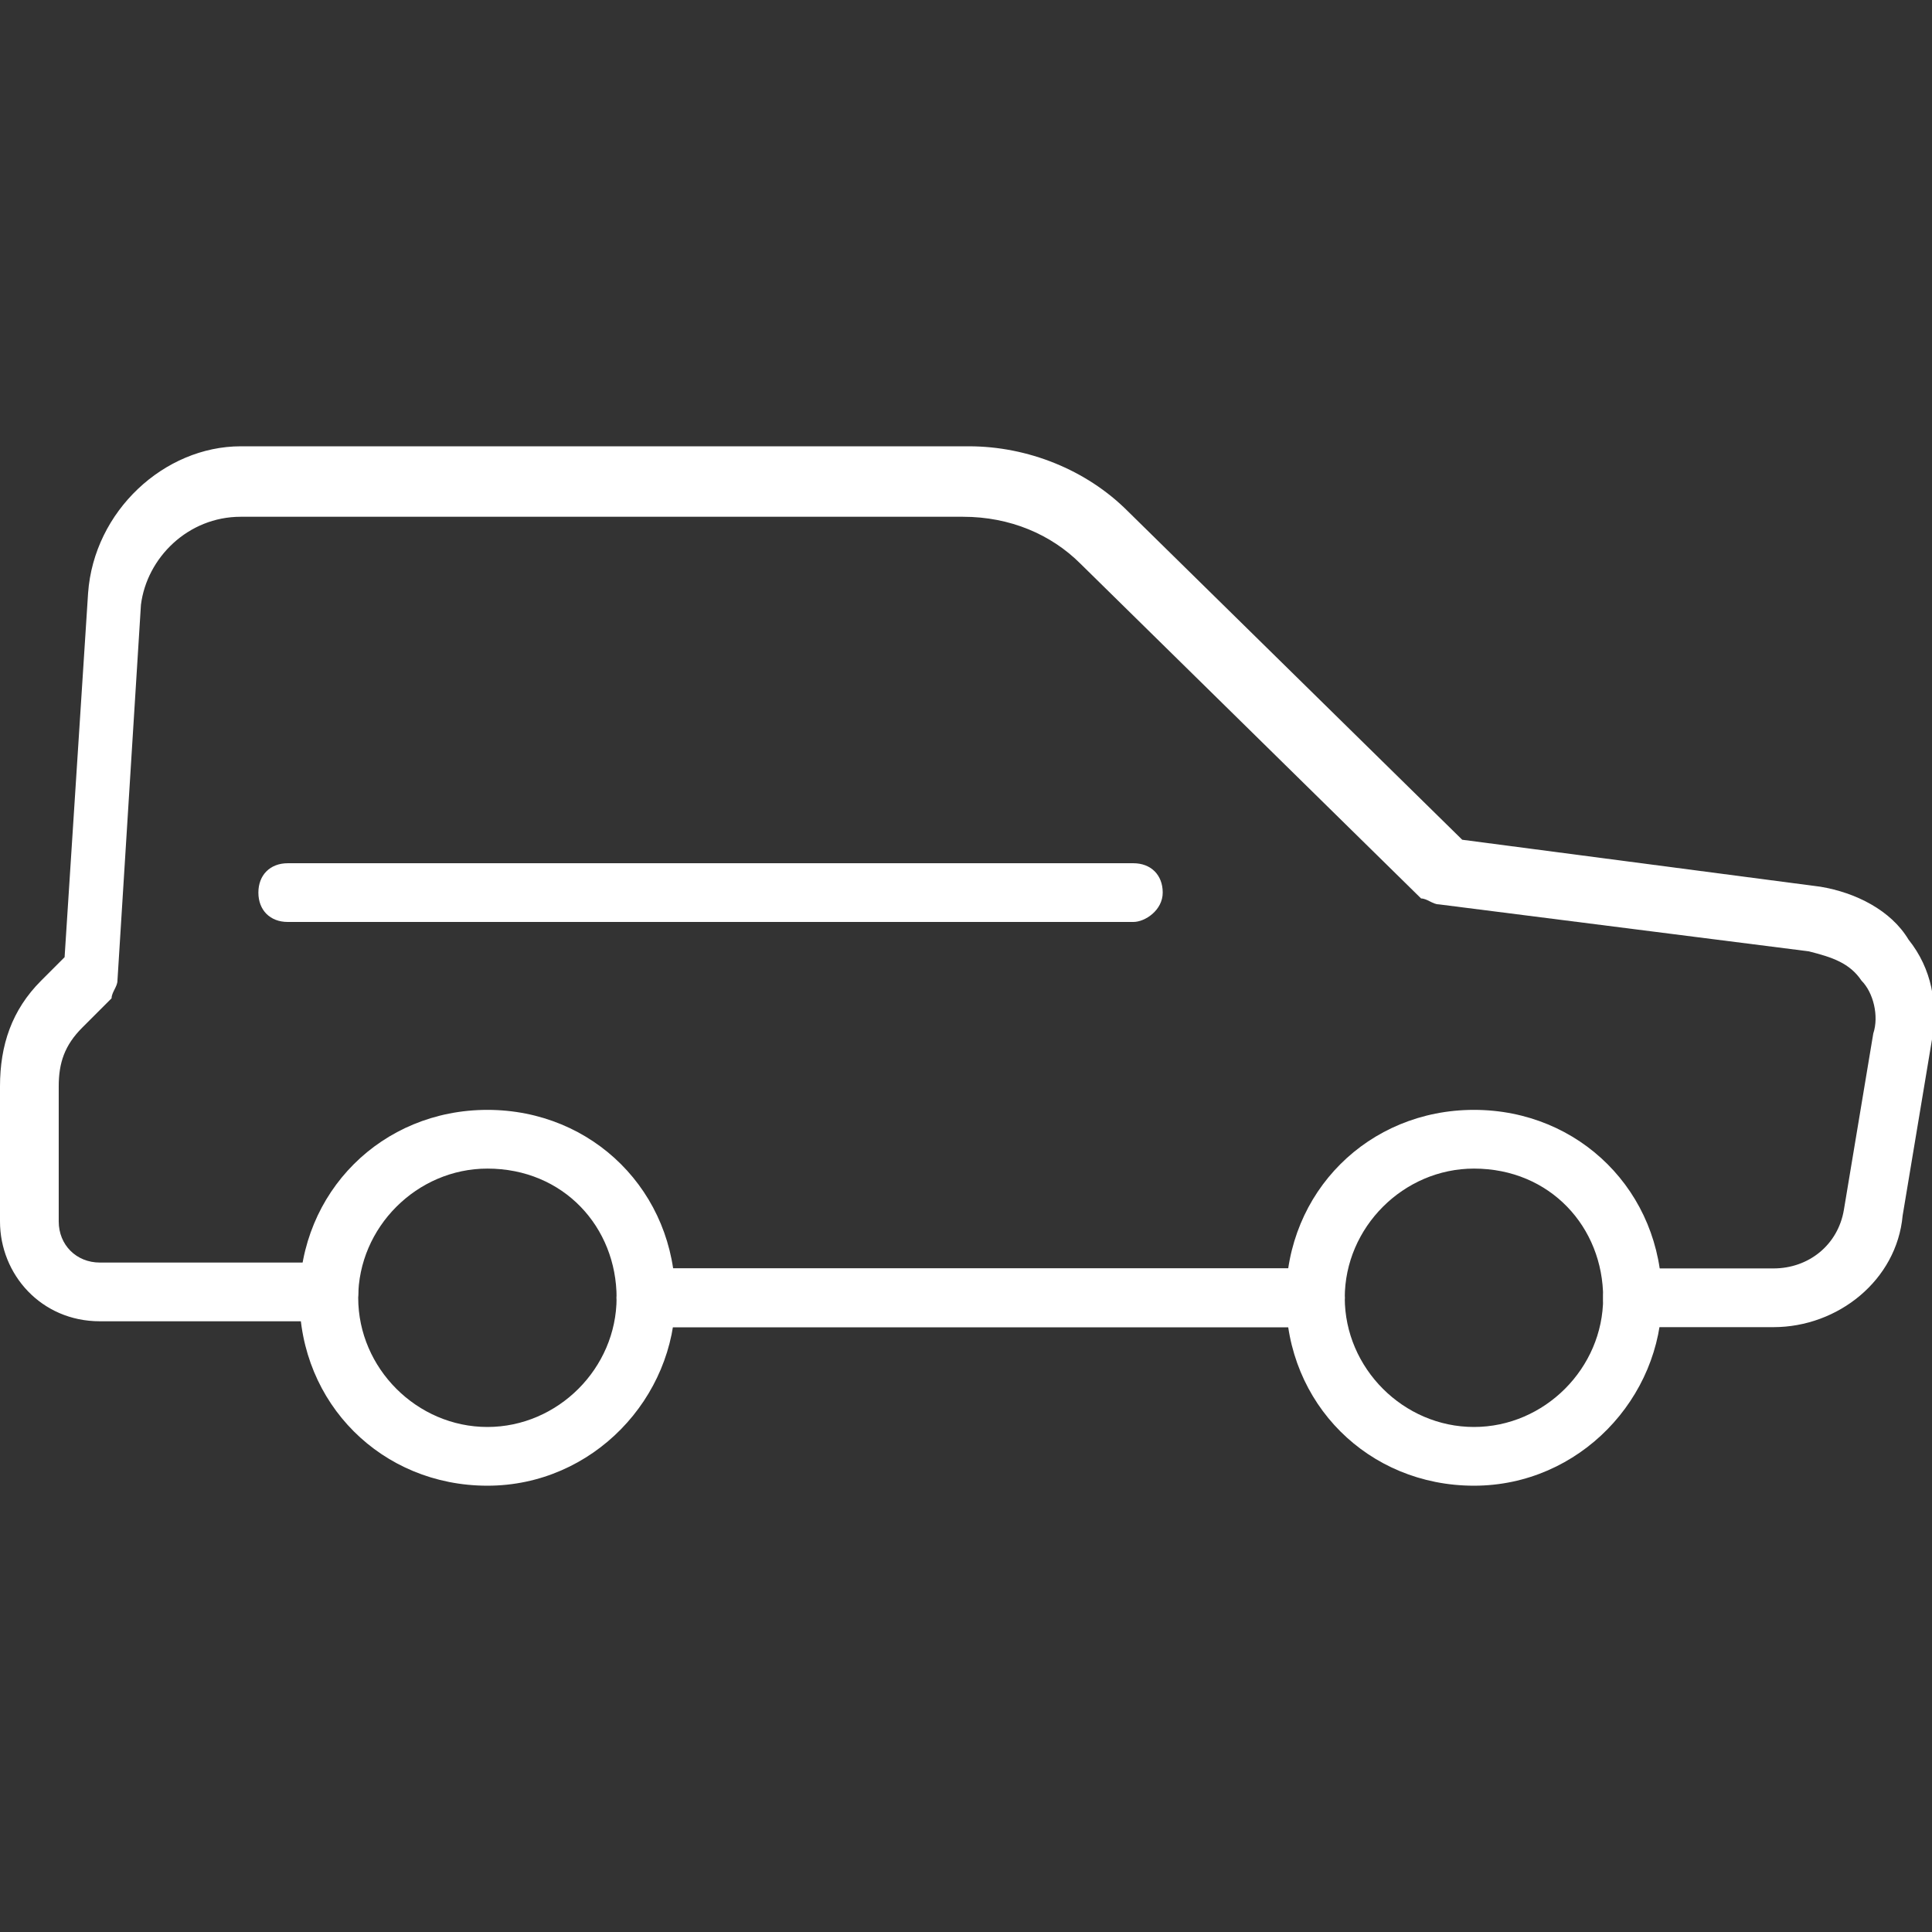
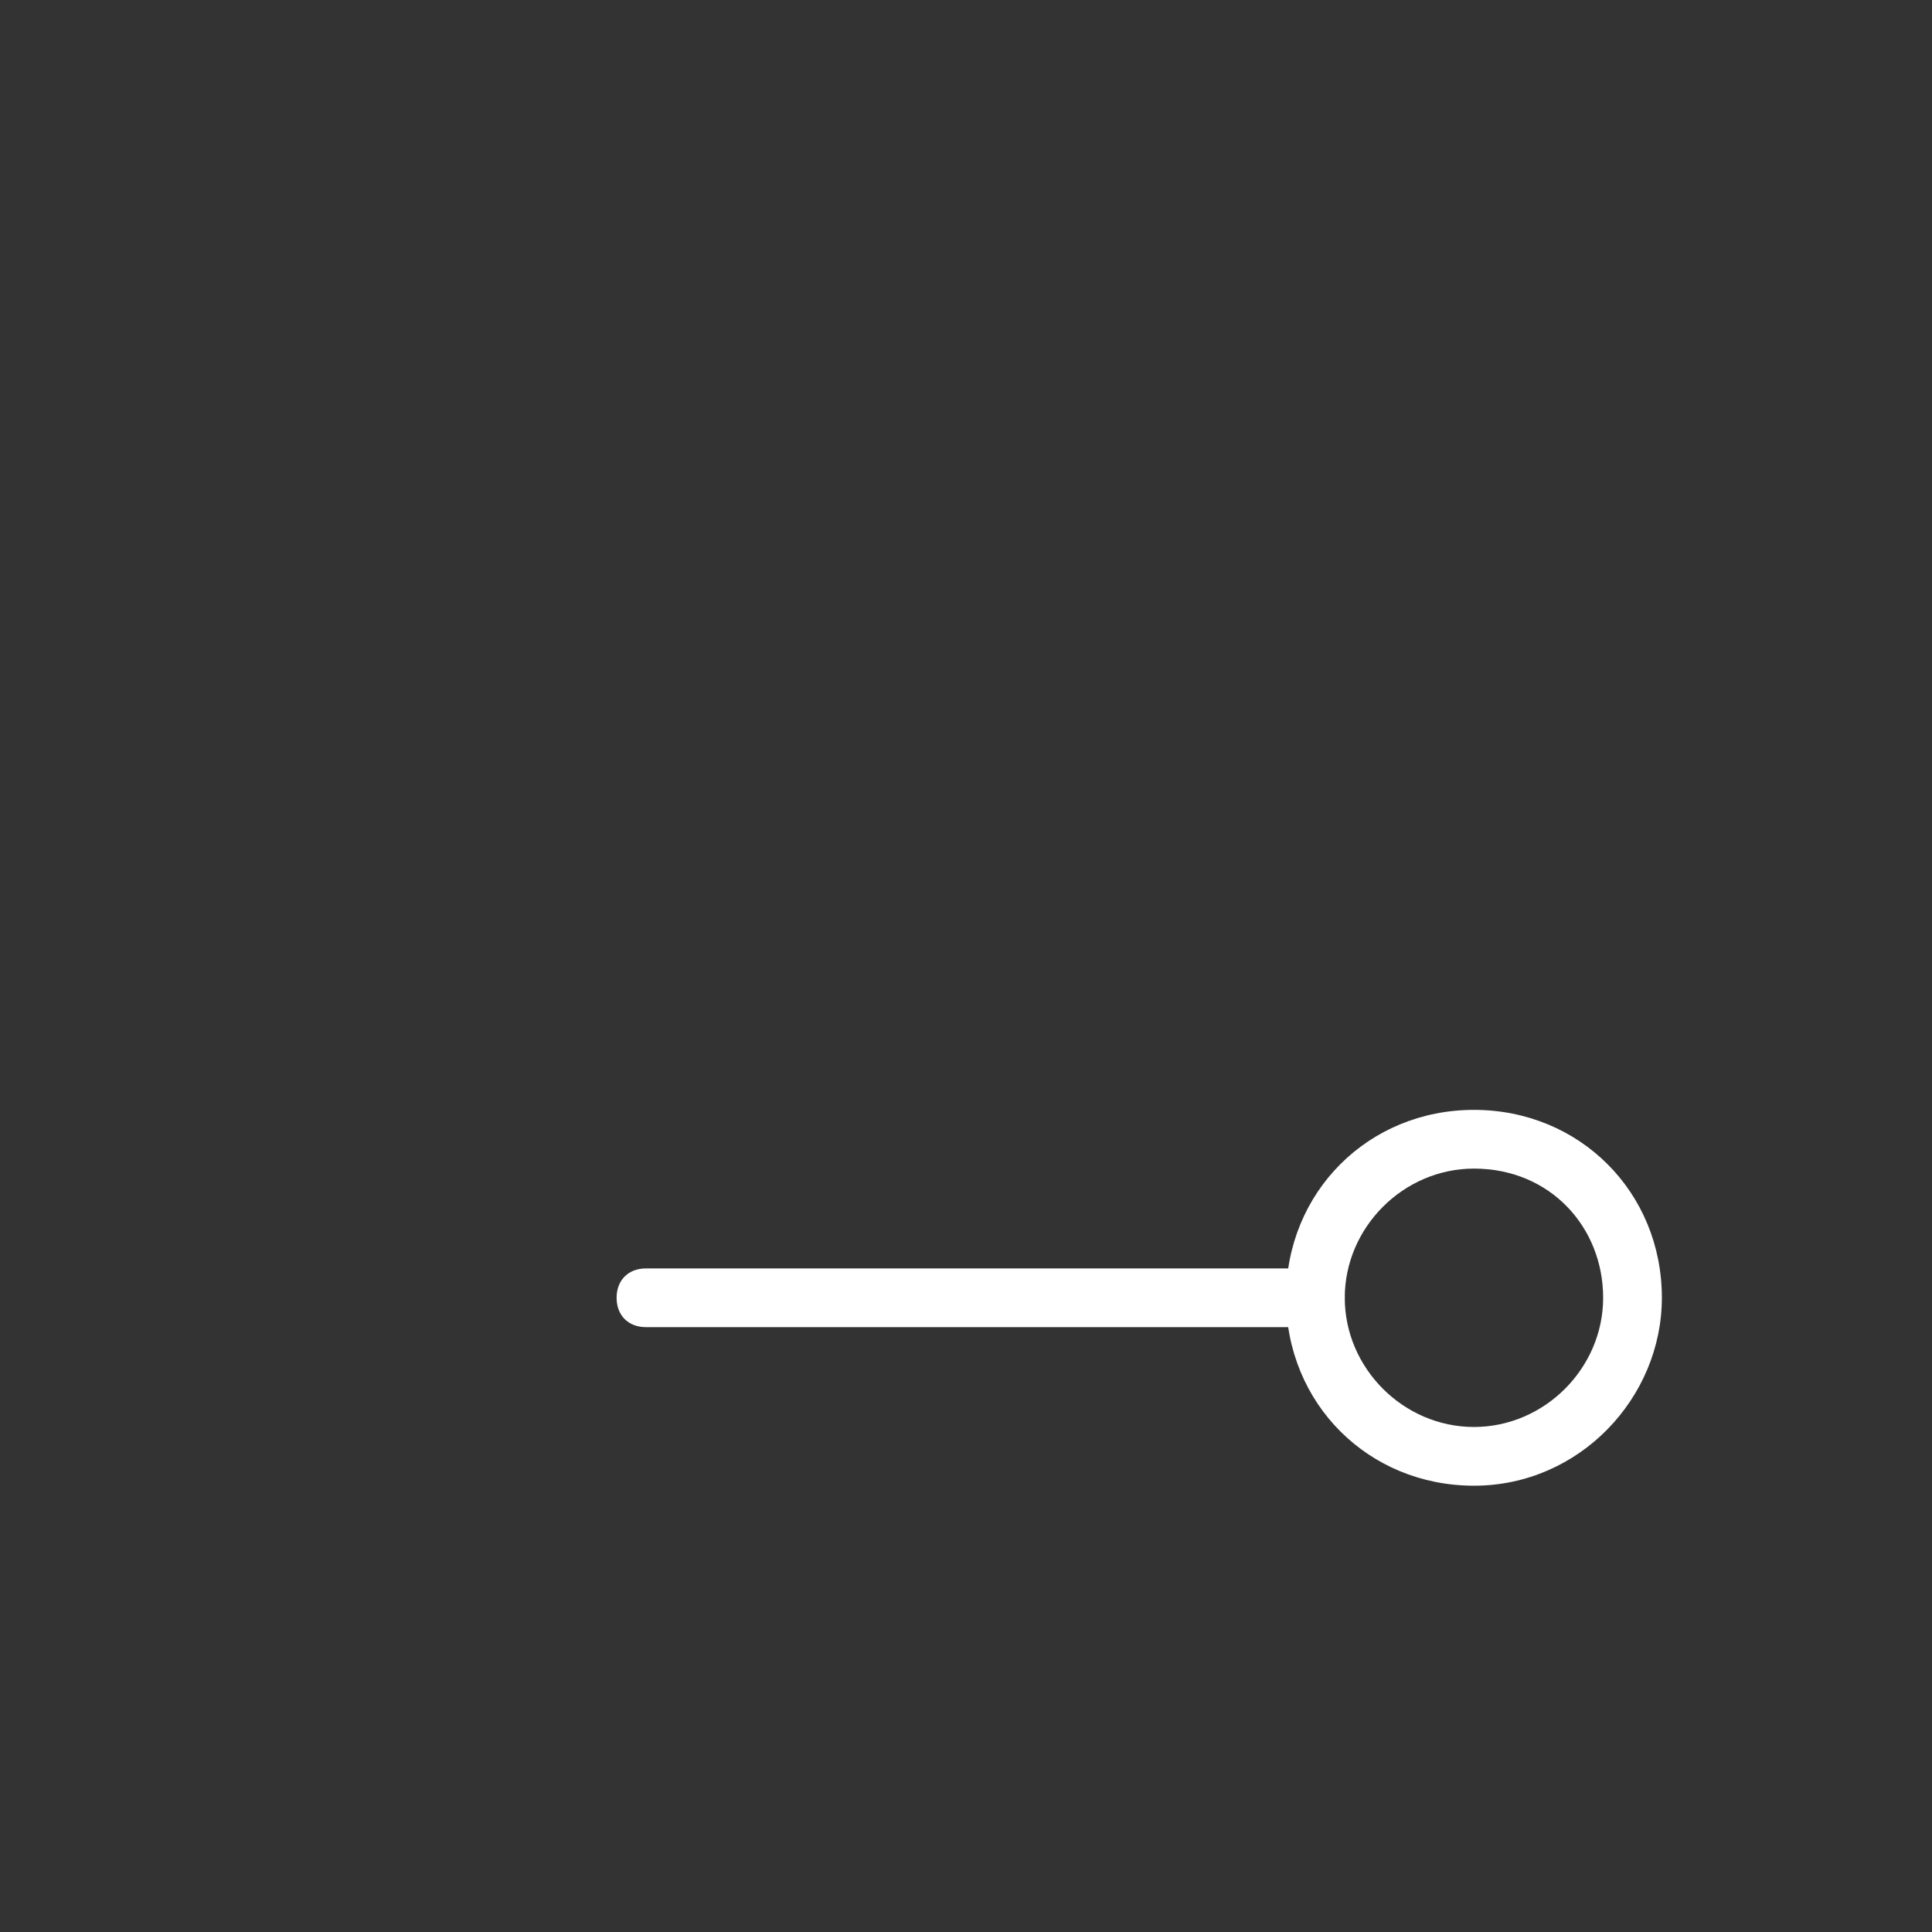
<svg xmlns="http://www.w3.org/2000/svg" version="1.1" id="Capa_1" x="0px" y="0px" viewBox="0 0 32.9 32.9" style="enable-background:new 0 0 32.9 32.9;" xml:space="preserve">
  <rect x="0" y="0" width="32.9" height="32.9" fill="#333333" stroke="none" />
  <style type="text/css">
	.st0{fill:#FFFFFF;}
</style>
  <g>
    <g>
-       <path class="st0" d="M22.4,22.6H11c-0.3,0-0.5-0.2-0.5-0.5s0.2-0.5,0.5-0.5h11.4c0.3,0,0.5,0.2,0.5,0.5S22.7,22.6,22.4,22.6z" />
-       <path class="st0" d="M8.3,25.3c-1.8,0-3.2-1.4-3.2-3.2c0-1.8,1.4-3.2,3.2-3.2s3.2,1.4,3.2,3.2C11.5,23.8,10.1,25.3,8.3,25.3z     M8.3,19.9c-1.2,0-2.2,1-2.2,2.2s1,2.2,2.2,2.2c1.2,0,2.2-1,2.2-2.2S9.6,19.9,8.3,19.9z" />
      <path class="st0" d="M25.1,25.3c-1.8,0-3.2-1.4-3.2-3.2c0-1.8,1.4-3.2,3.2-3.2s3.2,1.4,3.2,3.2C28.3,23.8,26.9,25.3,25.1,25.3z     M25.1,19.9c-1.2,0-2.2,1-2.2,2.2s1,2.2,2.2,2.2s2.2-1,2.2-2.2S26.4,19.9,25.1,19.9z" />
    </g>
    <path class="st0" d="M22.4,22.6H11c-0.3,0-0.5-0.2-0.5-0.5s0.2-0.5,0.5-0.5h11.4c0.3,0,0.5,0.2,0.5,0.5S22.7,22.6,22.4,22.6z" />
-     <path class="st0" d="M30.2,22.6h-2.4c-0.3,0-0.5-0.2-0.5-0.5s0.2-0.5,0.5-0.5h2.4c0.6,0,1.1-0.4,1.2-1l0.5-3c0.1-0.3,0-0.7-0.2-0.9   c-0.2-0.3-0.5-0.4-0.9-0.5l-6.3-0.8c-0.1,0-0.2-0.1-0.3-0.1l-5.8-5.7c-0.5-0.5-1.2-0.8-2-0.8H4.1c-0.9,0-1.6,0.7-1.7,1.5l-0.4,6.4   c0,0.1-0.1,0.2-0.1,0.3l-0.5,0.5C1.1,17.8,1,18.1,1,18.5v2.3c0,0.4,0.3,0.7,0.7,0.7h3.9c0.3,0,0.5,0.2,0.5,0.5s-0.2,0.5-0.5,0.5   H1.7c-1,0-1.7-0.8-1.7-1.7v-2.3c0-0.7,0.2-1.3,0.7-1.8l0.4-0.4l0.4-6.2c0.1-1.4,1.3-2.5,2.6-2.5h12.4c1,0,2,0.4,2.7,1.1l5.7,5.6   l6.1,0.8c0.6,0.1,1.2,0.4,1.5,0.9c0.4,0.5,0.5,1.1,0.4,1.7l-0.5,3C32.3,21.8,31.3,22.6,30.2,22.6z" />
-     <path class="st0" d="M19.3,15.7H4.9c-0.3,0-0.5-0.2-0.5-0.5s0.2-0.5,0.5-0.5h14.4c0.3,0,0.5,0.2,0.5,0.5S19.5,15.7,19.3,15.7z" />
  </g>
</svg>